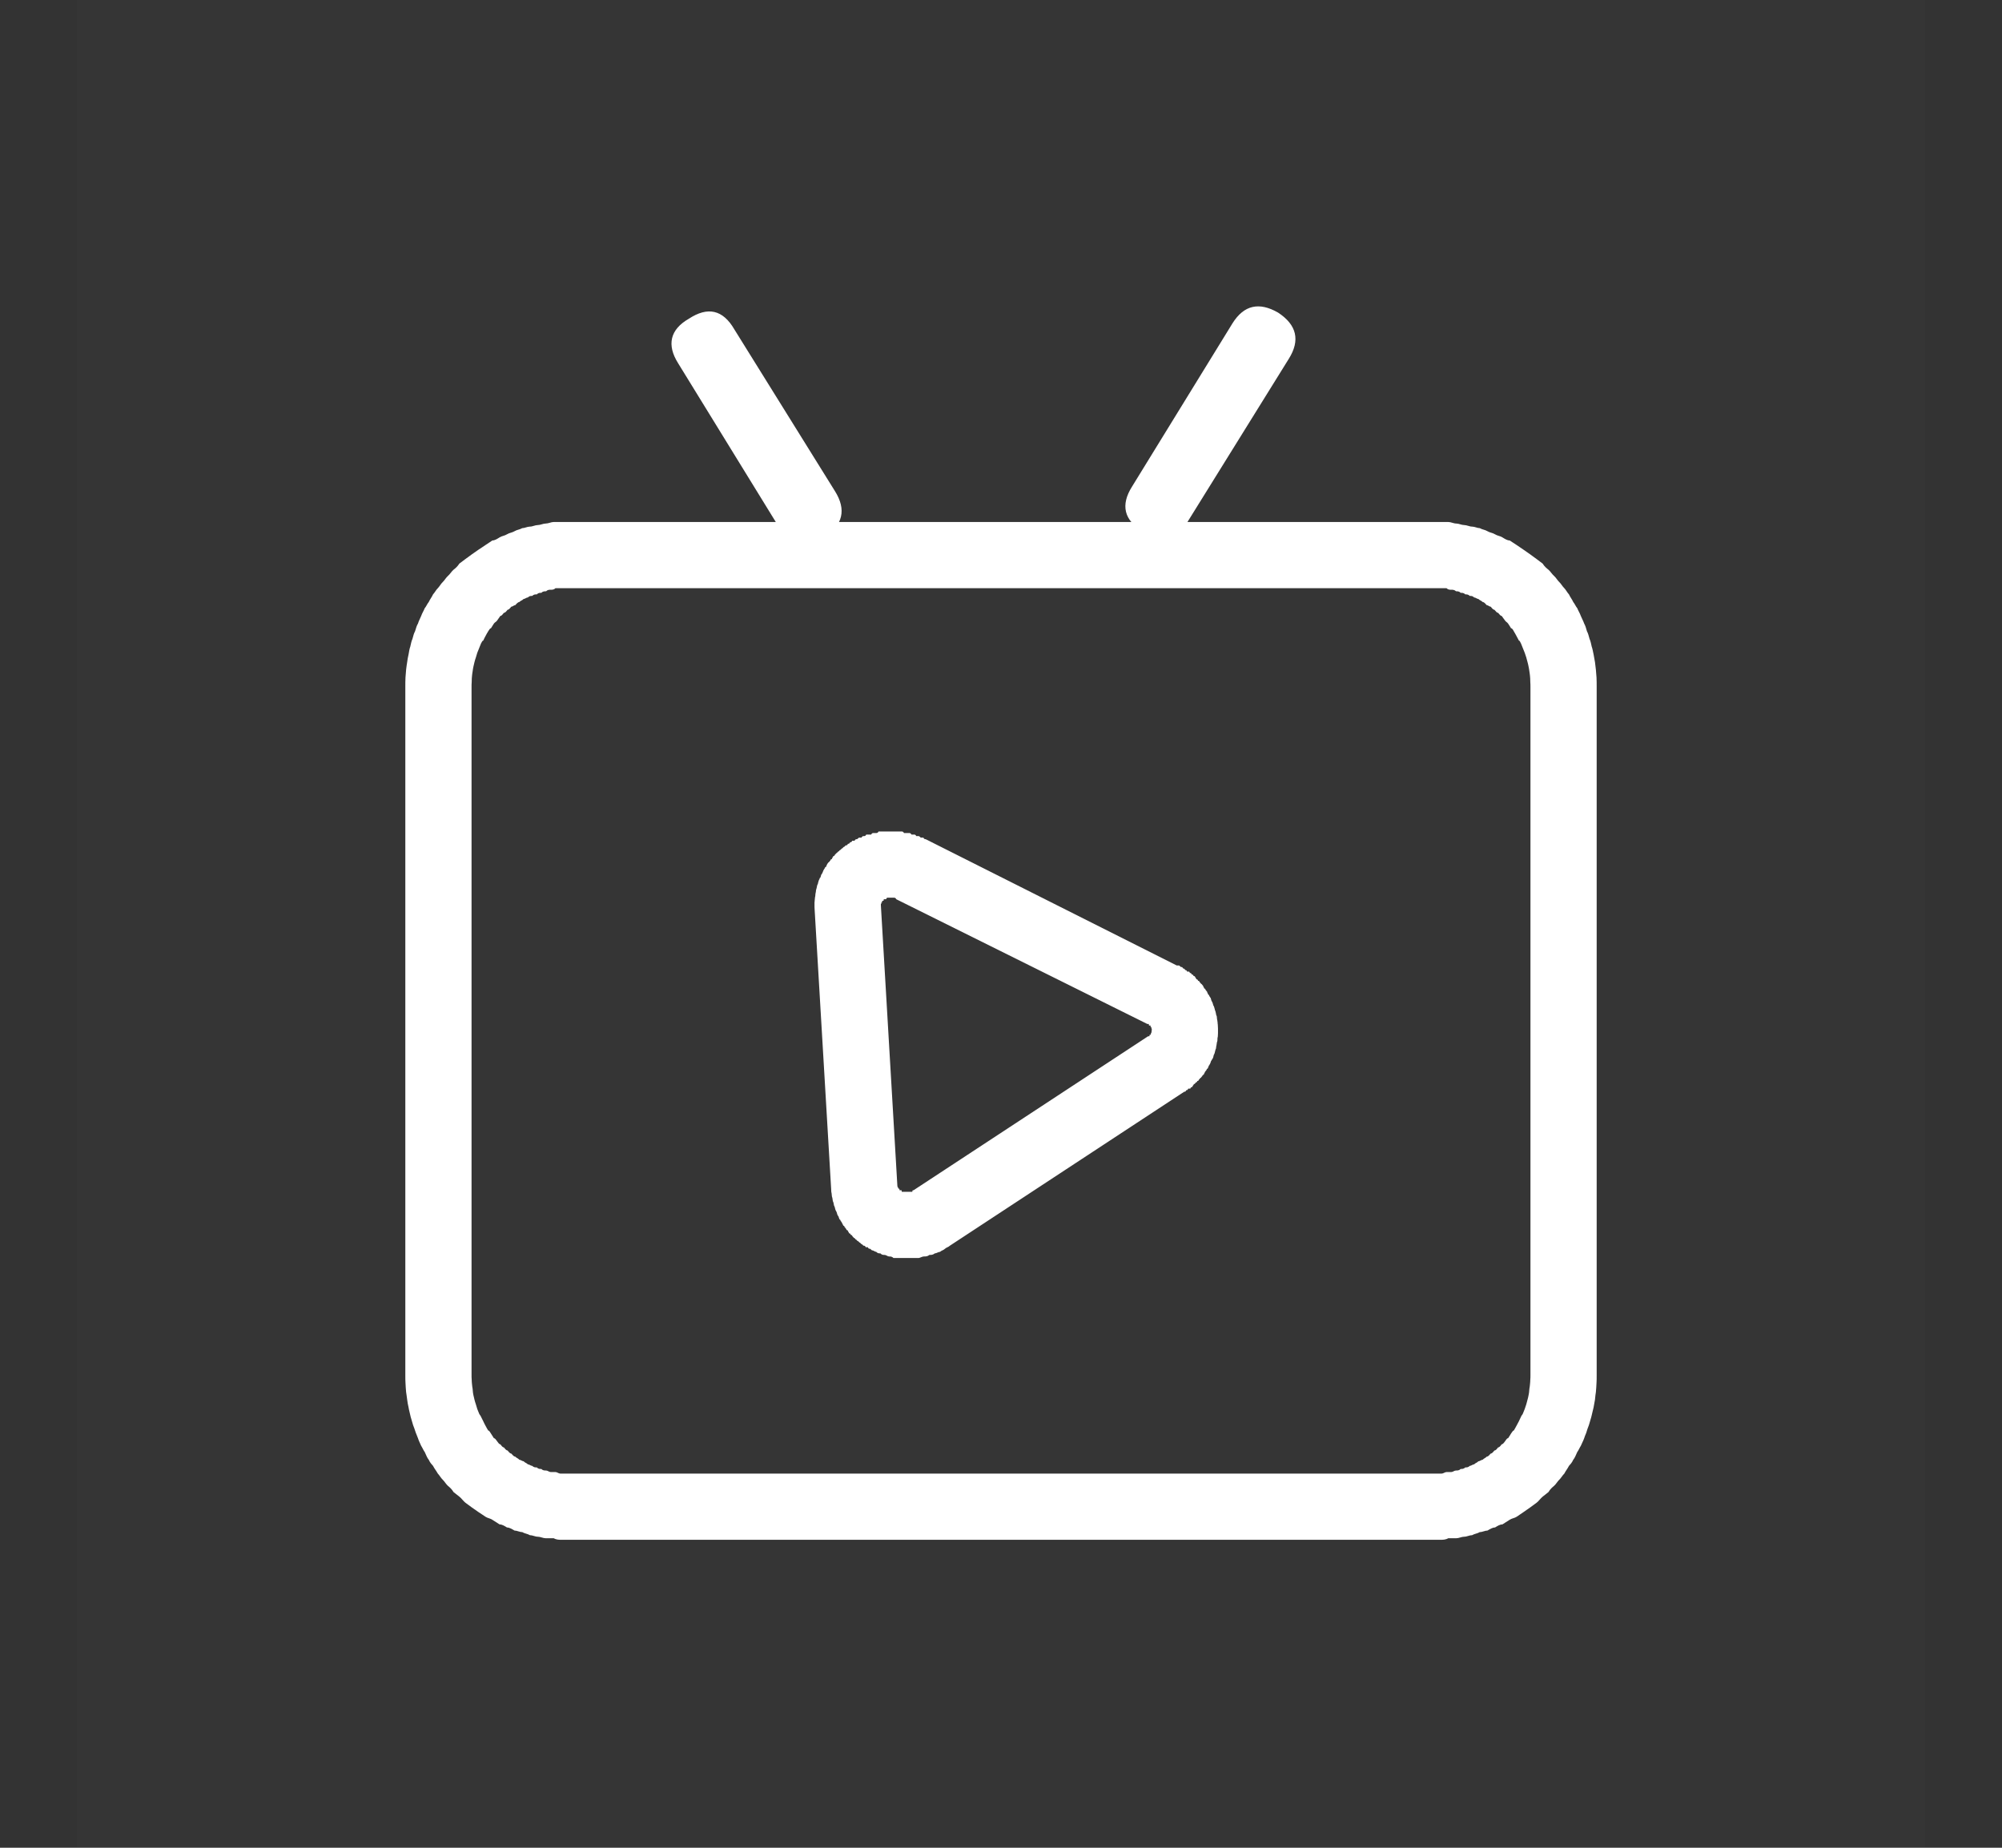
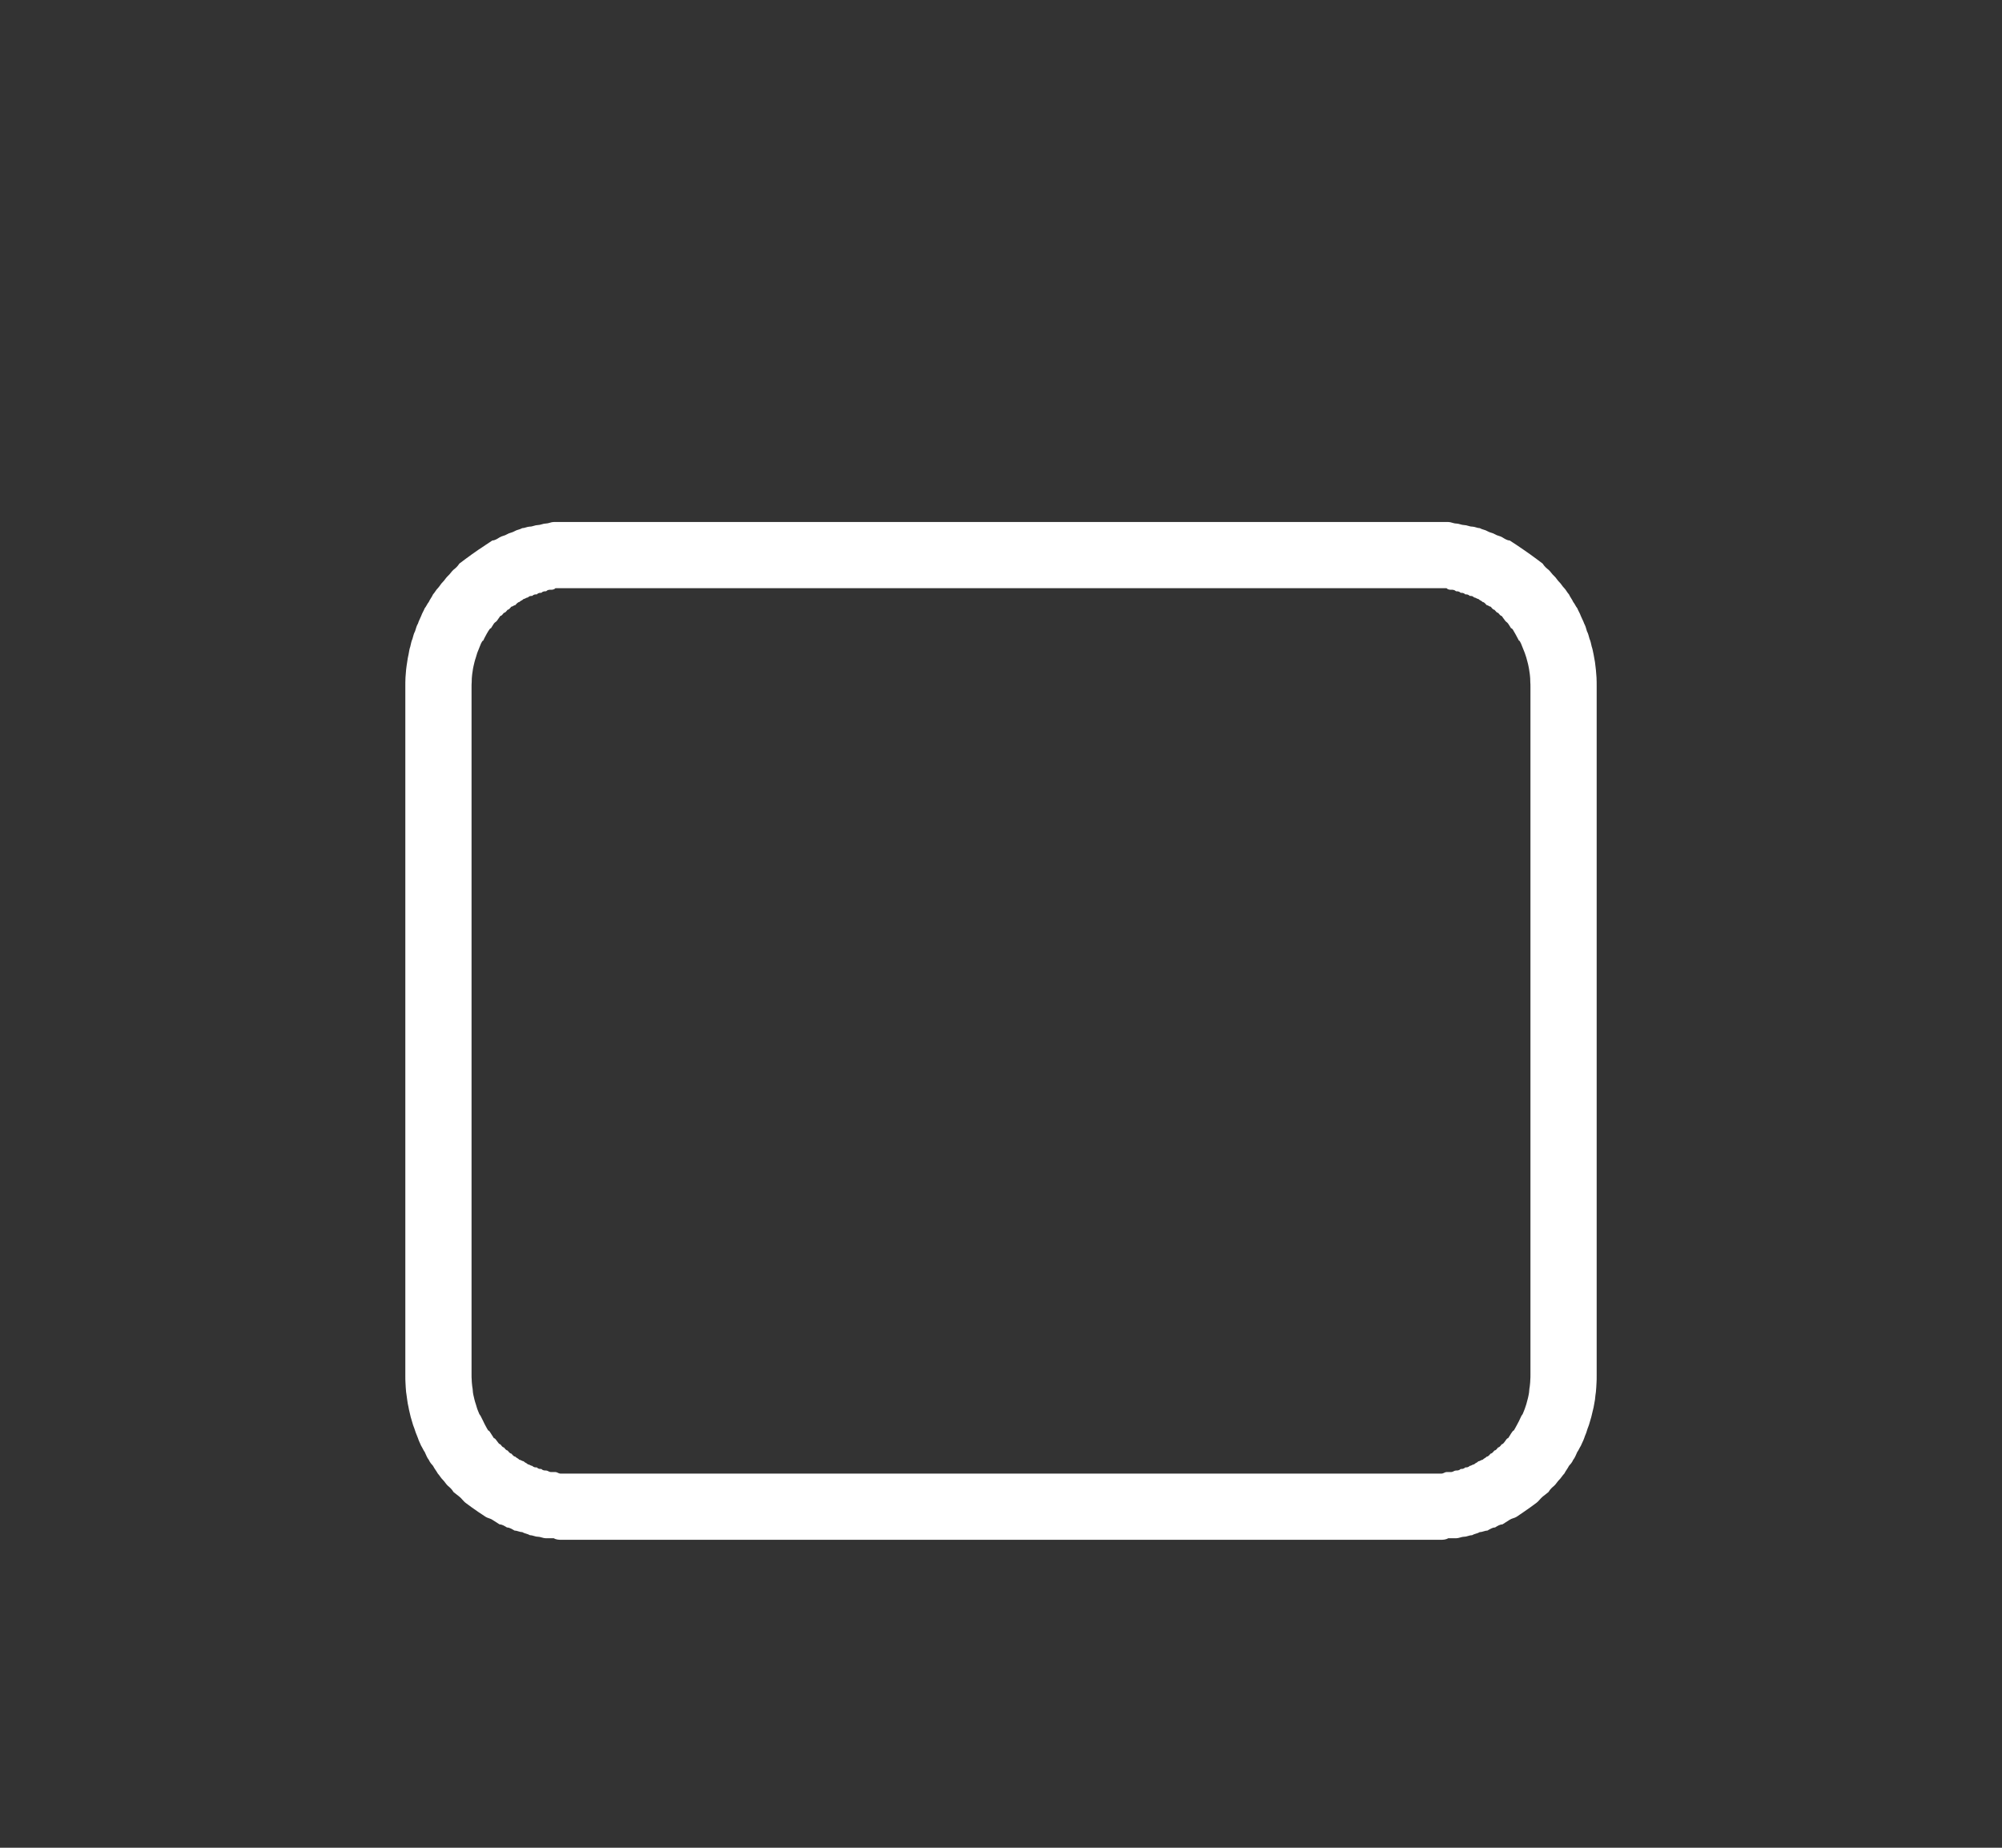
<svg xmlns="http://www.w3.org/2000/svg" width="13" height="12" viewBox="0 0 13 12" fill="none">
  <rect x="0" y="0" width="13" height="12" fill="#333333" stroke="none" />
-   <rect x="0.5" width="12" height="12" fill="#D9D9D9" fill-opacity="0.01" />
  <path d="M9.299 10H3.701C3.683 10 3.666 10 3.648 10C3.631 10 3.613 10 3.596 9.99C3.579 9.99 3.561 9.99 3.544 9.99C3.527 9.99 3.509 9.98 3.492 9.98C3.475 9.98 3.458 9.97 3.441 9.97C3.424 9.96 3.407 9.96 3.391 9.95C3.374 9.95 3.357 9.94 3.341 9.94C3.324 9.93 3.308 9.92 3.292 9.92C3.276 9.91 3.26 9.9 3.244 9.9C3.228 9.89 3.213 9.88 3.197 9.87C3.182 9.86 3.167 9.86 3.152 9.85C3.137 9.84 3.122 9.83 3.107 9.82C3.093 9.81 3.078 9.8 3.064 9.79C3.05 9.78 3.036 9.77 3.023 9.76C3.01 9.75 2.996 9.73 2.983 9.72C2.97 9.71 2.958 9.7 2.945 9.69C2.933 9.67 2.921 9.66 2.909 9.65C2.897 9.64 2.886 9.62 2.875 9.61C2.864 9.6 2.853 9.58 2.843 9.57C2.832 9.55 2.822 9.54 2.812 9.52C2.803 9.51 2.793 9.5 2.784 9.48C2.775 9.47 2.767 9.45 2.758 9.43C2.75 9.42 2.742 9.4 2.735 9.39C2.727 9.37 2.72 9.36 2.714 9.34C2.707 9.32 2.701 9.31 2.695 9.29C2.689 9.27 2.683 9.26 2.678 9.24C2.673 9.22 2.668 9.21 2.664 9.19C2.66 9.17 2.656 9.16 2.653 9.14C2.649 9.12 2.646 9.11 2.644 9.09C2.641 9.07 2.639 9.05 2.637 9.04C2.635 9.02 2.634 9 2.633 8.98C2.632 8.97 2.632 8.95 2.632 8.93V4.46C2.632 4.44 2.632 4.42 2.633 4.4C2.634 4.39 2.635 4.37 2.637 4.35C2.639 4.33 2.641 4.32 2.644 4.3C2.646 4.28 2.649 4.27 2.653 4.25C2.656 4.23 2.66 4.21 2.664 4.2C2.668 4.18 2.673 4.16 2.678 4.15C2.683 4.13 2.689 4.11 2.695 4.1C2.701 4.08 2.707 4.06 2.714 4.05C2.72 4.03 2.727 4.02 2.735 4C2.742 3.98 2.75 3.97 2.758 3.95C2.767 3.94 2.775 3.92 2.784 3.91C2.793 3.89 2.803 3.88 2.812 3.86C2.822 3.85 2.832 3.83 2.843 3.82C2.853 3.81 2.864 3.79 2.875 3.78C2.886 3.77 2.897 3.75 2.909 3.74C2.921 3.73 2.933 3.71 2.945 3.7C2.958 3.69 2.97 3.68 2.983 3.66C2.996 3.65 3.01 3.64 3.023 3.63C3.036 3.62 3.05 3.61 3.064 3.6C3.078 3.59 3.093 3.58 3.107 3.57C3.122 3.56 3.137 3.55 3.152 3.54C3.167 3.53 3.182 3.52 3.197 3.51C3.213 3.51 3.228 3.5 3.244 3.49C3.26 3.48 3.276 3.48 3.292 3.47C3.308 3.46 3.324 3.46 3.341 3.45C3.357 3.44 3.374 3.44 3.391 3.43C3.407 3.43 3.424 3.42 3.441 3.42C3.458 3.42 3.475 3.41 3.492 3.41C3.509 3.41 3.527 3.4 3.544 3.4C3.561 3.4 3.579 3.39 3.596 3.39C3.613 3.39 3.631 3.39 3.648 3.39C3.666 3.39 3.683 3.39 3.701 3.39H9.299C9.317 3.39 9.334 3.39 9.352 3.39C9.369 3.39 9.387 3.39 9.404 3.39C9.422 3.39 9.439 3.4 9.456 3.4C9.473 3.4 9.491 3.41 9.508 3.41C9.525 3.41 9.542 3.42 9.559 3.42C9.576 3.42 9.593 3.43 9.609 3.43C9.626 3.44 9.643 3.44 9.659 3.45C9.676 3.46 9.692 3.46 9.708 3.47C9.724 3.48 9.74 3.48 9.756 3.49C9.772 3.5 9.788 3.51 9.803 3.51C9.818 3.52 9.834 3.53 9.849 3.54C9.864 3.55 9.878 3.56 9.893 3.57C9.907 3.58 9.922 3.59 9.936 3.6C9.95 3.61 9.964 3.62 9.977 3.63C9.991 3.64 10.004 3.65 10.017 3.66C10.03 3.68 10.042 3.69 10.055 3.7C10.067 3.71 10.079 3.73 10.091 3.74C10.103 3.75 10.114 3.77 10.125 3.78C10.136 3.79 10.147 3.81 10.158 3.82C10.168 3.83 10.178 3.85 10.188 3.86C10.197 3.88 10.207 3.89 10.216 3.91C10.225 3.92 10.233 3.94 10.242 3.95C10.25 3.97 10.258 3.98 10.265 4C10.273 4.02 10.28 4.03 10.287 4.05C10.293 4.06 10.3 4.08 10.305 4.1C10.311 4.11 10.317 4.13 10.322 4.15C10.327 4.16 10.332 4.18 10.336 4.2C10.34 4.21 10.344 4.23 10.348 4.25C10.351 4.27 10.354 4.28 10.357 4.3C10.359 4.32 10.361 4.33 10.363 4.35C10.365 4.37 10.366 4.39 10.367 4.4C10.368 4.42 10.368 4.44 10.368 4.46V8.93C10.368 8.95 10.368 8.97 10.367 8.98C10.366 9 10.365 9.02 10.363 9.04C10.361 9.05 10.359 9.07 10.357 9.09C10.354 9.11 10.351 9.12 10.348 9.14C10.344 9.16 10.34 9.17 10.336 9.19C10.332 9.21 10.327 9.22 10.322 9.24C10.317 9.26 10.311 9.27 10.305 9.29C10.3 9.31 10.293 9.32 10.287 9.34C10.28 9.36 10.273 9.37 10.265 9.39C10.258 9.4 10.25 9.42 10.242 9.43C10.233 9.45 10.225 9.47 10.216 9.48C10.207 9.5 10.197 9.51 10.188 9.52C10.178 9.54 10.168 9.55 10.158 9.57C10.147 9.58 10.136 9.6 10.125 9.61C10.114 9.62 10.103 9.64 10.091 9.65C10.079 9.66 10.067 9.67 10.055 9.69C10.042 9.7 10.03 9.71 10.017 9.72C10.004 9.73 9.991 9.75 9.977 9.76C9.964 9.77 9.95 9.78 9.936 9.79C9.922 9.8 9.907 9.81 9.893 9.82C9.878 9.83 9.864 9.84 9.849 9.85C9.834 9.86 9.818 9.86 9.803 9.87C9.788 9.88 9.772 9.89 9.756 9.9C9.74 9.9 9.724 9.91 9.708 9.92C9.692 9.92 9.676 9.93 9.659 9.94C9.643 9.94 9.626 9.95 9.609 9.95C9.593 9.96 9.576 9.96 9.559 9.97C9.542 9.97 9.525 9.98 9.508 9.98C9.491 9.98 9.473 9.99 9.456 9.99C9.439 9.99 9.422 9.99 9.404 9.99C9.387 10 9.369 10 9.352 10C9.334 10 9.317 10 9.299 10ZM3.701 3.82C3.69 3.82 3.68 3.82 3.669 3.82C3.659 3.82 3.649 3.82 3.638 3.82C3.628 3.82 3.617 3.82 3.607 3.82C3.597 3.83 3.586 3.83 3.576 3.83C3.566 3.83 3.556 3.83 3.546 3.84C3.535 3.84 3.525 3.84 3.515 3.85C3.505 3.85 3.495 3.85 3.486 3.86C3.476 3.86 3.466 3.86 3.456 3.87C3.447 3.87 3.437 3.87 3.428 3.88C3.418 3.88 3.409 3.89 3.4 3.89C3.391 3.9 3.381 3.9 3.372 3.91C3.364 3.91 3.355 3.92 3.346 3.93C3.337 3.93 3.329 3.94 3.32 3.94C3.312 3.95 3.304 3.96 3.296 3.96C3.288 3.97 3.28 3.98 3.272 3.98C3.264 3.99 3.257 4 3.249 4C3.242 4.01 3.235 4.02 3.228 4.03C3.221 4.04 3.214 4.04 3.207 4.05C3.201 4.06 3.194 4.07 3.188 4.08C3.182 4.08 3.176 4.09 3.17 4.1C3.164 4.11 3.158 4.12 3.153 4.13C3.148 4.14 3.142 4.15 3.138 4.16C3.133 4.16 3.128 4.17 3.123 4.18C3.119 4.19 3.115 4.2 3.111 4.21C3.107 4.22 3.103 4.23 3.099 4.24C3.096 4.25 3.093 4.26 3.09 4.27C3.086 4.28 3.084 4.29 3.081 4.3C3.079 4.31 3.076 4.32 3.074 4.33C3.072 4.34 3.07 4.35 3.069 4.36C3.067 4.37 3.066 4.38 3.065 4.39C3.064 4.4 3.063 4.41 3.063 4.43C3.062 4.44 3.062 4.45 3.062 4.46V8.93C3.062 8.94 3.062 8.95 3.063 8.96C3.063 8.97 3.064 8.98 3.065 8.99C3.066 9 3.067 9.01 3.069 9.02C3.07 9.04 3.072 9.05 3.074 9.06C3.076 9.07 3.079 9.08 3.081 9.09C3.084 9.1 3.086 9.11 3.09 9.12C3.093 9.13 3.096 9.14 3.099 9.15C3.103 9.16 3.107 9.17 3.111 9.18C3.115 9.19 3.119 9.19 3.123 9.2C3.128 9.21 3.133 9.22 3.138 9.23C3.142 9.24 3.148 9.25 3.153 9.26C3.158 9.27 3.164 9.28 3.17 9.29C3.176 9.29 3.182 9.3 3.188 9.31C3.194 9.32 3.201 9.33 3.207 9.34C3.214 9.34 3.221 9.35 3.228 9.36C3.235 9.37 3.242 9.38 3.249 9.38C3.257 9.39 3.264 9.4 3.272 9.4C3.28 9.41 3.288 9.42 3.296 9.42C3.304 9.43 3.312 9.44 3.32 9.44C3.329 9.45 3.337 9.46 3.346 9.46C3.355 9.47 3.364 9.47 3.372 9.48C3.381 9.48 3.391 9.49 3.4 9.49C3.409 9.5 3.418 9.5 3.428 9.51C3.437 9.51 3.447 9.52 3.456 9.52C3.466 9.53 3.476 9.53 3.486 9.53C3.495 9.54 3.505 9.54 3.515 9.54C3.525 9.55 3.535 9.55 3.546 9.55C3.556 9.55 3.566 9.56 3.576 9.56C3.586 9.56 3.597 9.56 3.607 9.56C3.617 9.56 3.628 9.57 3.638 9.57C3.649 9.57 3.659 9.57 3.669 9.57C3.68 9.57 3.69 9.57 3.701 9.57H9.299C9.31 9.57 9.32 9.57 9.331 9.57C9.341 9.57 9.352 9.57 9.362 9.57C9.372 9.57 9.383 9.56 9.393 9.56C9.403 9.56 9.414 9.56 9.424 9.56C9.434 9.56 9.444 9.55 9.455 9.55C9.465 9.55 9.475 9.55 9.485 9.54C9.495 9.54 9.505 9.54 9.515 9.53C9.524 9.53 9.534 9.53 9.544 9.52C9.553 9.52 9.563 9.51 9.572 9.51C9.582 9.5 9.591 9.5 9.6 9.49C9.61 9.49 9.619 9.48 9.628 9.48C9.637 9.47 9.645 9.47 9.654 9.46C9.663 9.46 9.671 9.45 9.68 9.44C9.688 9.44 9.696 9.43 9.704 9.42C9.713 9.42 9.72 9.41 9.728 9.4C9.736 9.4 9.744 9.39 9.751 9.38C9.758 9.38 9.766 9.37 9.773 9.36C9.78 9.35 9.786 9.34 9.793 9.34C9.8 9.33 9.806 9.32 9.812 9.31C9.819 9.3 9.825 9.29 9.83 9.29C9.836 9.28 9.842 9.27 9.847 9.26C9.852 9.25 9.858 9.24 9.863 9.23C9.868 9.22 9.872 9.21 9.877 9.2C9.881 9.19 9.885 9.19 9.889 9.18C9.893 9.17 9.897 9.16 9.901 9.15C9.904 9.14 9.908 9.13 9.911 9.12C9.914 9.11 9.916 9.1 9.919 9.09C9.922 9.08 9.924 9.07 9.926 9.06C9.928 9.05 9.93 9.04 9.931 9.02C9.933 9.01 9.934 9 9.935 8.99C9.936 8.98 9.937 8.97 9.937 8.96C9.938 8.95 9.938 8.94 9.938 8.93V4.46C9.938 4.45 9.938 4.44 9.937 4.43C9.937 4.41 9.936 4.4 9.935 4.39C9.934 4.38 9.933 4.37 9.931 4.36C9.93 4.35 9.928 4.34 9.926 4.33C9.924 4.32 9.922 4.31 9.919 4.3C9.916 4.29 9.914 4.28 9.911 4.27C9.908 4.26 9.904 4.25 9.901 4.24C9.897 4.23 9.893 4.22 9.889 4.21C9.885 4.2 9.881 4.19 9.877 4.18C9.872 4.17 9.868 4.16 9.863 4.16C9.858 4.15 9.852 4.14 9.847 4.13C9.842 4.12 9.836 4.11 9.83 4.1C9.825 4.09 9.819 4.08 9.812 4.08C9.806 4.07 9.8 4.06 9.793 4.05C9.786 4.04 9.78 4.04 9.773 4.03C9.766 4.02 9.758 4.01 9.751 4C9.744 4 9.736 3.99 9.728 3.98C9.72 3.98 9.713 3.97 9.704 3.96C9.696 3.96 9.688 3.95 9.68 3.94C9.671 3.94 9.663 3.93 9.654 3.93C9.645 3.92 9.637 3.91 9.628 3.91C9.619 3.9 9.61 3.9 9.6 3.89C9.591 3.89 9.582 3.88 9.572 3.88C9.563 3.87 9.553 3.87 9.544 3.87C9.534 3.86 9.524 3.86 9.515 3.86C9.505 3.85 9.495 3.85 9.485 3.85C9.475 3.84 9.465 3.84 9.455 3.84C9.444 3.83 9.434 3.83 9.424 3.83C9.414 3.83 9.403 3.83 9.393 3.82C9.383 3.82 9.372 3.82 9.362 3.82C9.352 3.82 9.341 3.82 9.331 3.82C9.32 3.82 9.31 3.82 9.299 3.82H3.701Z" fill="white" />
-   <path d="M4.473 2.07C4.595 1.99 4.694 2.01 4.769 2.14L5.422 3.19C5.497 3.31 5.474 3.41 5.352 3.49C5.23 3.56 5.131 3.54 5.056 3.42L4.404 2.36C4.328 2.24 4.351 2.14 4.473 2.07Z" fill="white" />
-   <path d="M7.351 3.16L8.003 2.1C8.078 1.98 8.177 1.96 8.299 2.03C8.421 2.11 8.444 2.21 8.369 2.33L7.717 3.38C7.641 3.51 7.543 3.53 7.421 3.45C7.299 3.38 7.275 3.28 7.351 3.16Z" fill="white" />
-   <path d="M5.89 8.17C5.88 8.17 5.87 8.17 5.861 8.17C5.851 8.17 5.841 8.17 5.831 8.17C5.821 8.17 5.812 8.17 5.802 8.17C5.792 8.16 5.783 8.16 5.773 8.16C5.764 8.16 5.754 8.15 5.745 8.15C5.735 8.15 5.726 8.15 5.717 8.14C5.708 8.14 5.699 8.14 5.69 8.13C5.681 8.13 5.672 8.12 5.663 8.12C5.658 8.12 5.654 8.11 5.649 8.11C5.644 8.11 5.64 8.11 5.635 8.1C5.631 8.1 5.626 8.1 5.622 8.1C5.617 8.09 5.613 8.09 5.608 8.09C5.604 8.09 5.6 8.08 5.595 8.08C5.591 8.08 5.587 8.07 5.583 8.07C5.579 8.07 5.575 8.06 5.57 8.06C5.566 8.06 5.562 8.05 5.558 8.05C5.555 8.05 5.551 8.04 5.547 8.04C5.543 8.04 5.539 8.03 5.536 8.03C5.532 8.02 5.528 8.02 5.525 8.02C5.521 8.01 5.518 8.01 5.514 8.01C5.511 8 5.507 8 5.504 7.99C5.501 7.99 5.497 7.99 5.494 7.98C5.491 7.98 5.488 7.97 5.485 7.97C5.482 7.96 5.479 7.96 5.476 7.96C5.473 7.95 5.47 7.95 5.467 7.94C5.465 7.94 5.462 7.93 5.459 7.93C5.457 7.92 5.454 7.92 5.452 7.92C5.449 7.91 5.447 7.91 5.445 7.9C5.442 7.9 5.44 7.89 5.438 7.89C5.436 7.88 5.434 7.88 5.432 7.87C5.43 7.87 5.428 7.86 5.426 7.86C5.424 7.85 5.422 7.85 5.421 7.84C5.419 7.84 5.418 7.83 5.416 7.83C5.415 7.82 5.413 7.82 5.412 7.81C5.411 7.81 5.409 7.8 5.408 7.8C5.407 7.79 5.406 7.79 5.405 7.78C5.404 7.78 5.403 7.77 5.402 7.77C5.401 7.76 5.401 7.76 5.4 7.75C5.399 7.75 5.399 7.74 5.398 7.74C5.398 7.73 5.397 7.73 5.397 7.72L5.29 5.91C5.29 5.9 5.289 5.9 5.289 5.89V5.88C5.289 5.87 5.289 5.87 5.289 5.86C5.29 5.86 5.29 5.85 5.29 5.85C5.291 5.84 5.291 5.84 5.292 5.83C5.292 5.83 5.293 5.82 5.294 5.82C5.294 5.81 5.295 5.81 5.296 5.8C5.297 5.8 5.298 5.79 5.299 5.78C5.3 5.78 5.301 5.77 5.302 5.77C5.304 5.76 5.305 5.76 5.306 5.75C5.308 5.75 5.309 5.74 5.311 5.74C5.312 5.73 5.314 5.73 5.316 5.72C5.317 5.72 5.319 5.71 5.321 5.71C5.323 5.7 5.325 5.7 5.327 5.7C5.329 5.69 5.331 5.69 5.333 5.68C5.336 5.68 5.338 5.67 5.34 5.67C5.343 5.66 5.345 5.66 5.348 5.65C5.35 5.65 5.353 5.64 5.355 5.64C5.358 5.63 5.361 5.63 5.364 5.63C5.366 5.62 5.369 5.62 5.372 5.61C5.375 5.61 5.378 5.6 5.381 5.6C5.384 5.6 5.388 5.59 5.391 5.59C5.394 5.58 5.397 5.58 5.401 5.58C5.404 5.57 5.407 5.57 5.411 5.56C5.414 5.56 5.418 5.56 5.422 5.55C5.425 5.55 5.429 5.54 5.433 5.54C5.436 5.54 5.44 5.53 5.444 5.53C5.448 5.53 5.452 5.52 5.456 5.52C5.46 5.52 5.464 5.51 5.468 5.51C5.472 5.51 5.476 5.5 5.48 5.5C5.485 5.5 5.489 5.49 5.493 5.49C5.498 5.49 5.502 5.49 5.506 5.48C5.511 5.48 5.516 5.48 5.52 5.47C5.525 5.47 5.53 5.47 5.534 5.46C5.539 5.46 5.544 5.46 5.549 5.46C5.554 5.45 5.559 5.45 5.564 5.45C5.569 5.45 5.574 5.44 5.579 5.44C5.584 5.44 5.589 5.44 5.594 5.44C5.599 5.43 5.604 5.43 5.609 5.43C5.615 5.43 5.62 5.43 5.625 5.42C5.63 5.42 5.636 5.42 5.641 5.42C5.646 5.42 5.651 5.42 5.657 5.42C5.662 5.41 5.667 5.41 5.673 5.41C5.678 5.41 5.684 5.41 5.689 5.41C5.694 5.41 5.7 5.41 5.705 5.4C5.711 5.4 5.716 5.4 5.722 5.4C5.727 5.4 5.733 5.4 5.738 5.4C5.744 5.4 5.749 5.4 5.755 5.4C5.76 5.4 5.766 5.4 5.771 5.4C5.777 5.4 5.782 5.4 5.788 5.4C5.793 5.4 5.799 5.4 5.804 5.4C5.81 5.4 5.815 5.4 5.821 5.4C5.826 5.4 5.832 5.4 5.837 5.4C5.843 5.4 5.848 5.4 5.854 5.4C5.859 5.4 5.865 5.4 5.87 5.41C5.876 5.41 5.881 5.41 5.886 5.41C5.892 5.41 5.897 5.41 5.903 5.41C5.908 5.41 5.913 5.41 5.919 5.42C5.924 5.42 5.929 5.42 5.935 5.42C5.94 5.42 5.945 5.42 5.95 5.43C5.956 5.43 5.961 5.43 5.966 5.43C5.971 5.43 5.976 5.44 5.981 5.44C5.986 5.44 5.991 5.44 5.996 5.44C6.001 5.45 6.006 5.45 6.011 5.45L7.641 6.27C7.646 6.27 7.651 6.27 7.655 6.27C7.66 6.27 7.665 6.28 7.669 6.28C7.674 6.28 7.678 6.28 7.683 6.29C7.687 6.29 7.692 6.29 7.696 6.3C7.7 6.3 7.705 6.3 7.709 6.31C7.713 6.31 7.718 6.31 7.722 6.31C7.726 6.32 7.73 6.32 7.734 6.32C7.738 6.33 7.742 6.33 7.746 6.33C7.75 6.34 7.754 6.34 7.758 6.34C7.762 6.35 7.766 6.35 7.769 6.36C7.773 6.36 7.777 6.36 7.78 6.37C7.784 6.37 7.787 6.37 7.791 6.38C7.794 6.38 7.798 6.39 7.801 6.39C7.804 6.39 7.808 6.4 7.811 6.4C7.814 6.41 7.817 6.41 7.82 6.42C7.823 6.42 7.826 6.42 7.829 6.43C7.832 6.43 7.835 6.44 7.838 6.44C7.84 6.45 7.843 6.45 7.846 6.46C7.848 6.46 7.851 6.46 7.853 6.47C7.856 6.47 7.858 6.48 7.861 6.48C7.863 6.49 7.865 6.49 7.867 6.5C7.869 6.5 7.871 6.51 7.873 6.51C7.875 6.52 7.877 6.52 7.879 6.53C7.881 6.53 7.883 6.54 7.884 6.54C7.886 6.55 7.888 6.55 7.889 6.56C7.891 6.56 7.892 6.57 7.893 6.57C7.895 6.58 7.896 6.58 7.897 6.59C7.898 6.59 7.9 6.6 7.901 6.6C7.902 6.61 7.902 6.61 7.903 6.62C7.904 6.62 7.905 6.63 7.905 6.63C7.906 6.64 7.907 6.64 7.907 6.65C7.908 6.65 7.908 6.66 7.908 6.66C7.909 6.67 7.909 6.68 7.909 6.68C7.909 6.69 7.909 6.69 7.909 6.7V6.71C7.909 6.72 7.908 6.72 7.908 6.73C7.908 6.73 7.907 6.74 7.906 6.74C7.906 6.75 7.905 6.75 7.905 6.76C7.904 6.76 7.903 6.77 7.902 6.77C7.901 6.78 7.9 6.78 7.899 6.79C7.898 6.79 7.897 6.8 7.896 6.81C7.894 6.81 7.893 6.82 7.892 6.82C7.89 6.83 7.889 6.83 7.887 6.84C7.886 6.84 7.884 6.85 7.882 6.85C7.88 6.86 7.879 6.86 7.877 6.87C7.875 6.87 7.873 6.88 7.871 6.88C7.869 6.88 7.867 6.89 7.864 6.89C7.862 6.9 7.86 6.9 7.857 6.91C7.855 6.91 7.853 6.92 7.85 6.92C7.847 6.93 7.845 6.93 7.842 6.94C7.839 6.94 7.837 6.94 7.834 6.95C7.831 6.95 7.828 6.96 7.825 6.96C7.822 6.97 7.819 6.97 7.816 6.98C7.813 6.98 7.81 6.98 7.806 6.99C7.803 6.99 7.8 7 7.796 7C7.793 7 7.79 7.01 7.786 7.01C7.783 7.02 7.779 7.02 7.775 7.02C7.772 7.03 7.768 7.03 7.764 7.03C7.76 7.04 7.757 7.04 7.753 7.04C7.749 7.05 7.745 7.05 7.741 7.06C7.737 7.06 7.733 7.06 7.729 7.07C7.725 7.07 7.72 7.07 7.716 7.07C7.712 7.08 7.708 7.08 7.703 7.08C7.699 7.09 7.695 7.09 7.69 7.09L6.168 8.09C6.158 8.1 6.147 8.1 6.136 8.11C6.126 8.12 6.115 8.12 6.104 8.13C6.093 8.13 6.081 8.14 6.07 8.14C6.058 8.15 6.047 8.15 6.035 8.15C6.023 8.16 6.011 8.16 5.999 8.16C5.987 8.16 5.975 8.17 5.963 8.17C5.951 8.17 5.939 8.17 5.927 8.17C5.914 8.17 5.902 8.17 5.89 8.17ZM5.787 5.83C5.783 5.83 5.779 5.83 5.776 5.83C5.772 5.83 5.768 5.83 5.764 5.83C5.761 5.83 5.757 5.83 5.754 5.84C5.751 5.84 5.747 5.84 5.744 5.84C5.743 5.84 5.742 5.84 5.741 5.84C5.74 5.84 5.739 5.84 5.739 5.84C5.738 5.85 5.737 5.85 5.736 5.85C5.735 5.85 5.734 5.85 5.734 5.85C5.733 5.85 5.732 5.85 5.731 5.85C5.731 5.85 5.73 5.85 5.729 5.85C5.729 5.85 5.728 5.86 5.727 5.86C5.726 5.86 5.725 5.86 5.724 5.86C5.723 5.87 5.722 5.87 5.722 5.87H5.72C5.72 5.88 5.72 5.88 5.72 5.88L5.827 7.7C5.828 7.71 5.829 7.71 5.829 7.71C5.83 7.71 5.83 7.71 5.831 7.71C5.832 7.71 5.833 7.72 5.834 7.72C5.834 7.72 5.835 7.72 5.836 7.72C5.836 7.72 5.837 7.72 5.838 7.72C5.838 7.72 5.839 7.72 5.84 7.72C5.841 7.73 5.841 7.73 5.842 7.73C5.843 7.73 5.844 7.73 5.845 7.73C5.846 7.73 5.846 7.73 5.847 7.73C5.848 7.73 5.849 7.73 5.85 7.73C5.851 7.73 5.852 7.73 5.853 7.73C5.854 7.73 5.855 7.73 5.856 7.74C5.858 7.74 5.859 7.74 5.861 7.74C5.862 7.74 5.864 7.74 5.865 7.74C5.867 7.74 5.869 7.74 5.87 7.74C5.872 7.74 5.873 7.74 5.875 7.74C5.877 7.74 5.878 7.74 5.88 7.74C5.882 7.74 5.883 7.74 5.885 7.74C5.887 7.74 5.888 7.74 5.89 7.74C5.892 7.74 5.893 7.74 5.895 7.74C5.896 7.74 5.898 7.74 5.9 7.74C5.901 7.74 5.903 7.74 5.905 7.74C5.906 7.74 5.908 7.74 5.91 7.74C5.911 7.74 5.913 7.74 5.914 7.74C5.916 7.74 5.918 7.74 5.919 7.74C5.921 7.74 5.922 7.74 5.924 7.74C5.925 7.73 5.927 7.73 5.928 7.73C5.93 7.73 5.931 7.73 5.932 7.73L7.455 6.73C7.456 6.73 7.456 6.73 7.457 6.73C7.458 6.73 7.459 6.73 7.46 6.73C7.461 6.73 7.462 6.73 7.463 6.73C7.464 6.73 7.464 6.73 7.465 6.72C7.466 6.72 7.467 6.72 7.468 6.72C7.468 6.72 7.469 6.72 7.47 6.72C7.47 6.72 7.471 6.72 7.472 6.72C7.472 6.72 7.473 6.72 7.473 6.71C7.474 6.71 7.474 6.71 7.475 6.71H7.476C7.477 6.7 7.478 6.7 7.478 6.7C7.478 6.69 7.479 6.69 7.479 6.69C7.479 6.68 7.479 6.68 7.479 6.68C7.478 6.68 7.477 6.68 7.477 6.68C7.476 6.67 7.476 6.67 7.476 6.67C7.475 6.67 7.475 6.67 7.474 6.67C7.474 6.67 7.473 6.67 7.472 6.67C7.472 6.67 7.471 6.67 7.471 6.66C7.47 6.66 7.469 6.66 7.469 6.66C7.468 6.66 7.467 6.66 7.466 6.66C7.465 6.66 7.465 6.66 7.464 6.66C7.463 6.66 7.462 6.66 7.461 6.66C7.46 6.65 7.459 6.65 7.459 6.65C7.458 6.65 7.457 6.65 7.456 6.65C7.455 6.65 7.454 6.65 7.453 6.65C7.452 6.65 7.451 6.65 7.45 6.65L5.82 5.84C5.815 5.83 5.81 5.83 5.804 5.83C5.798 5.83 5.793 5.83 5.787 5.83Z" fill="white" />
</svg>